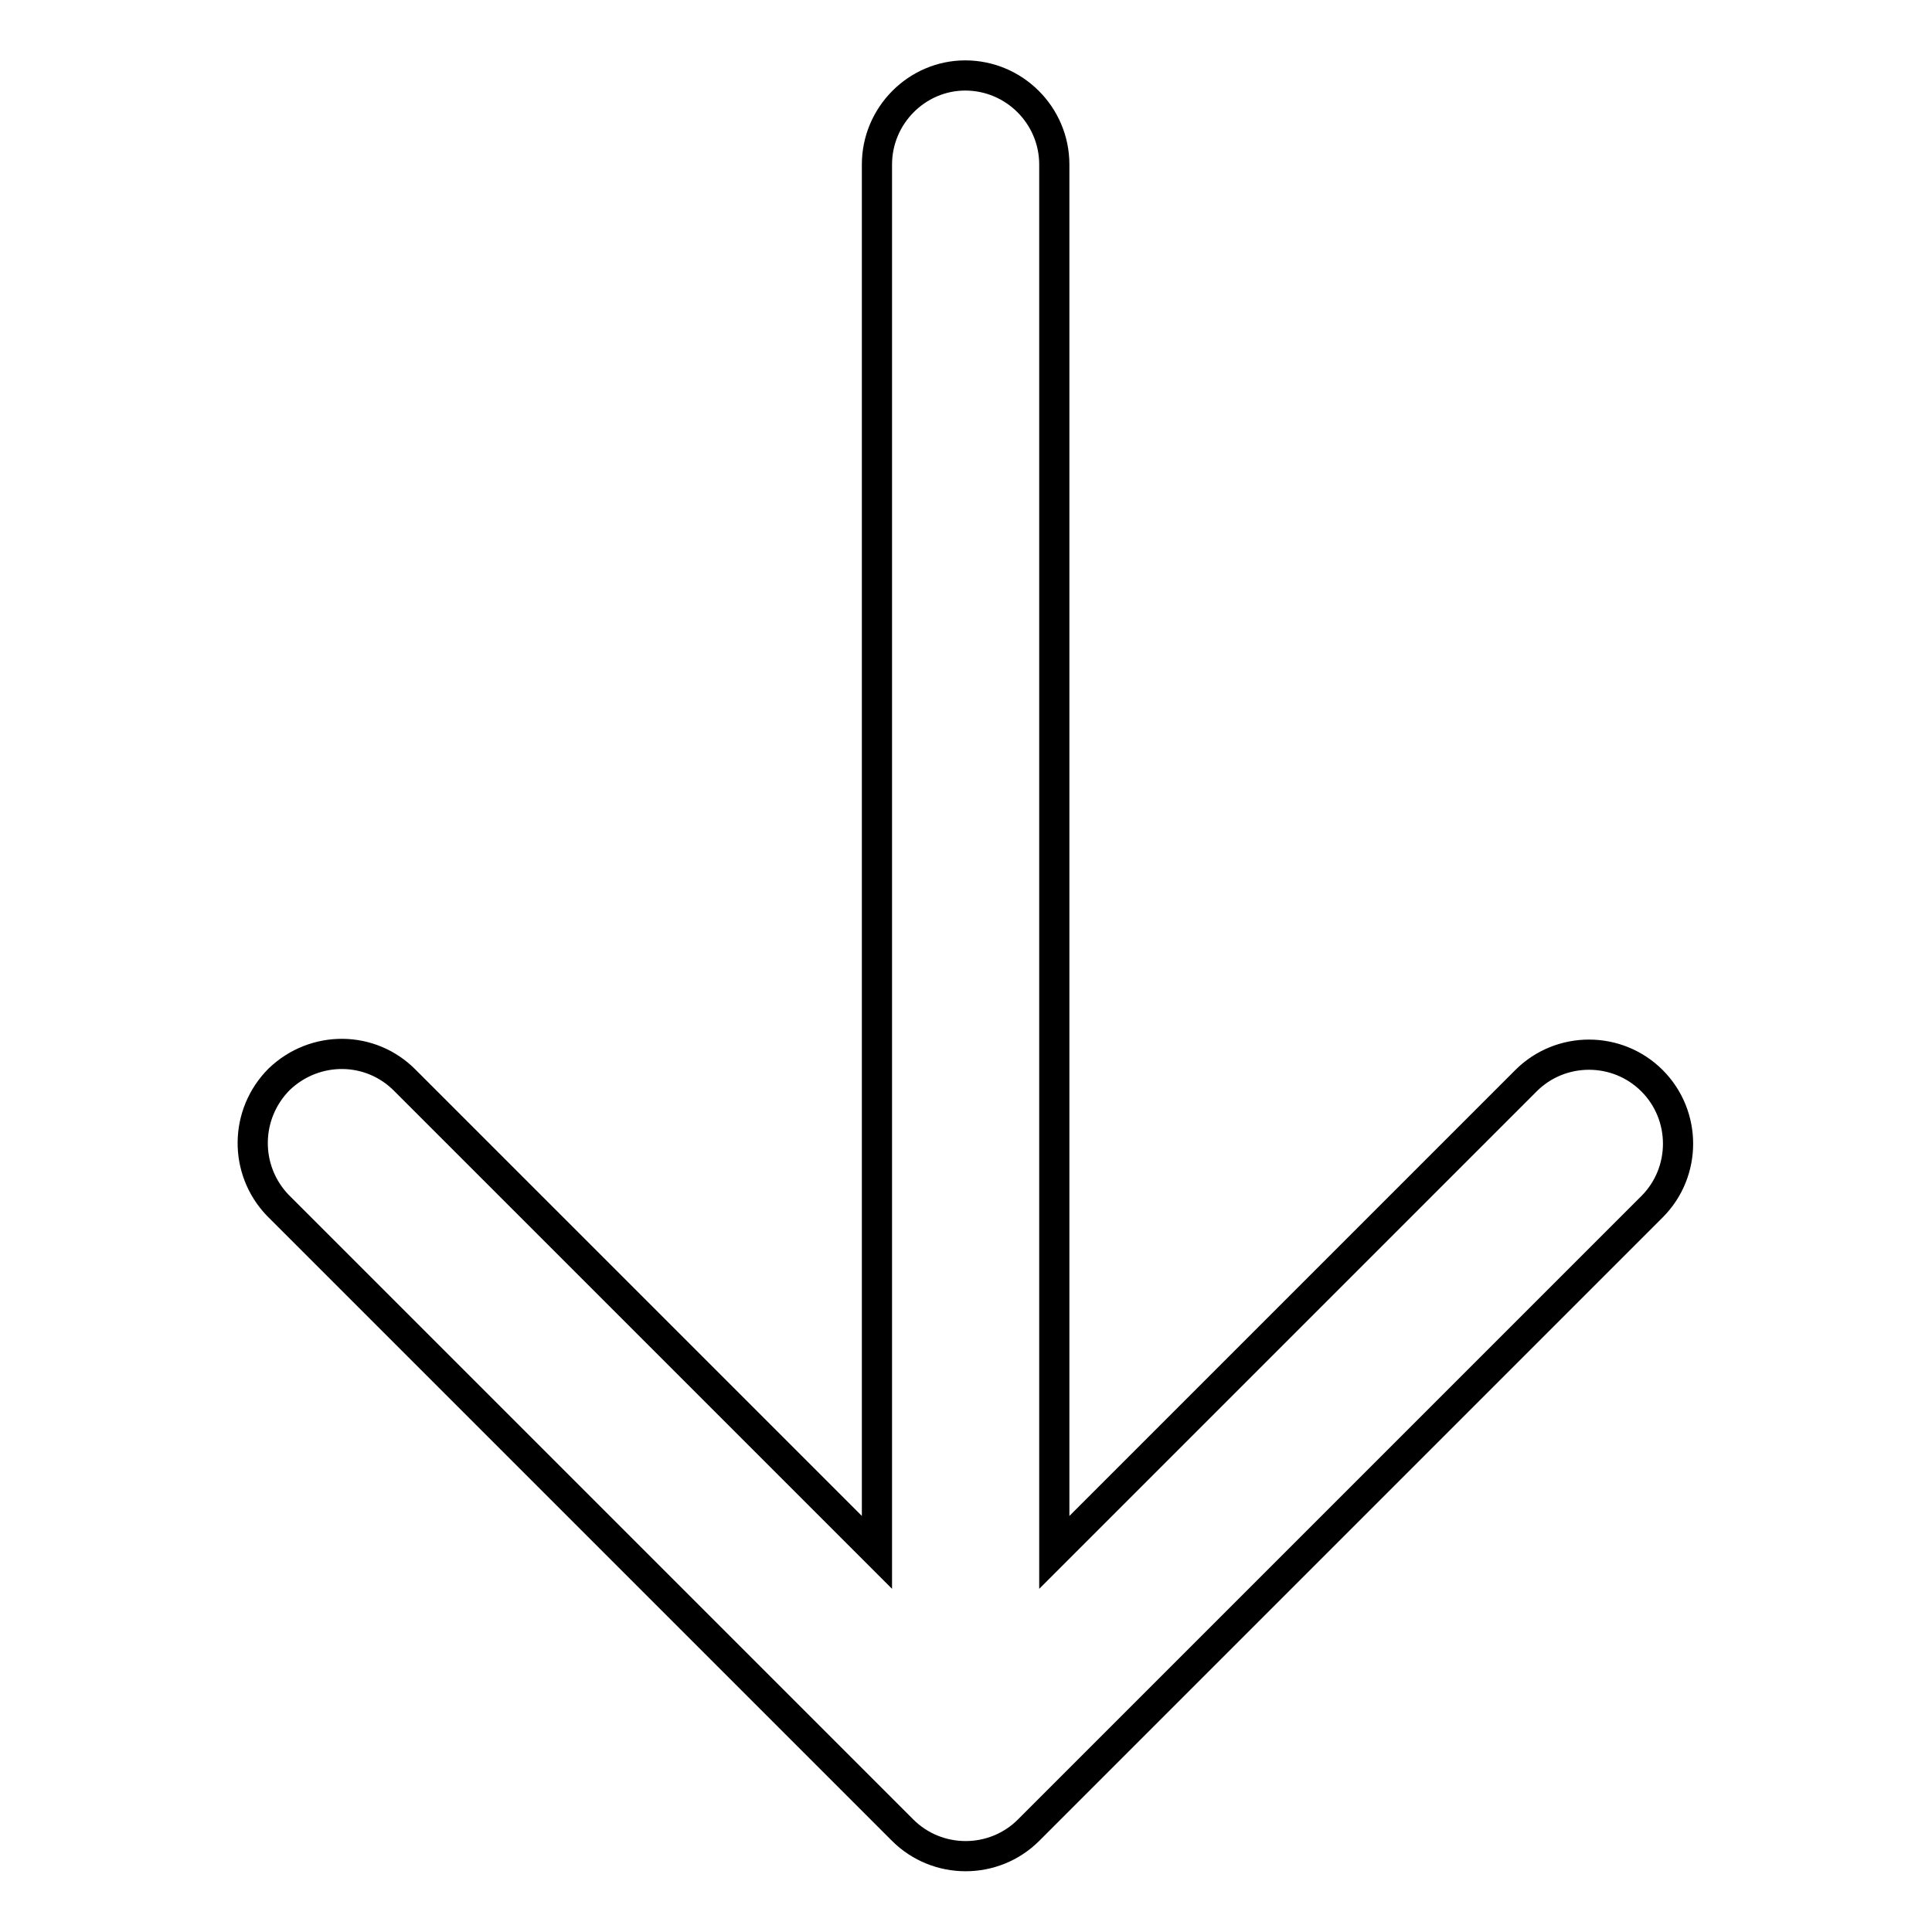
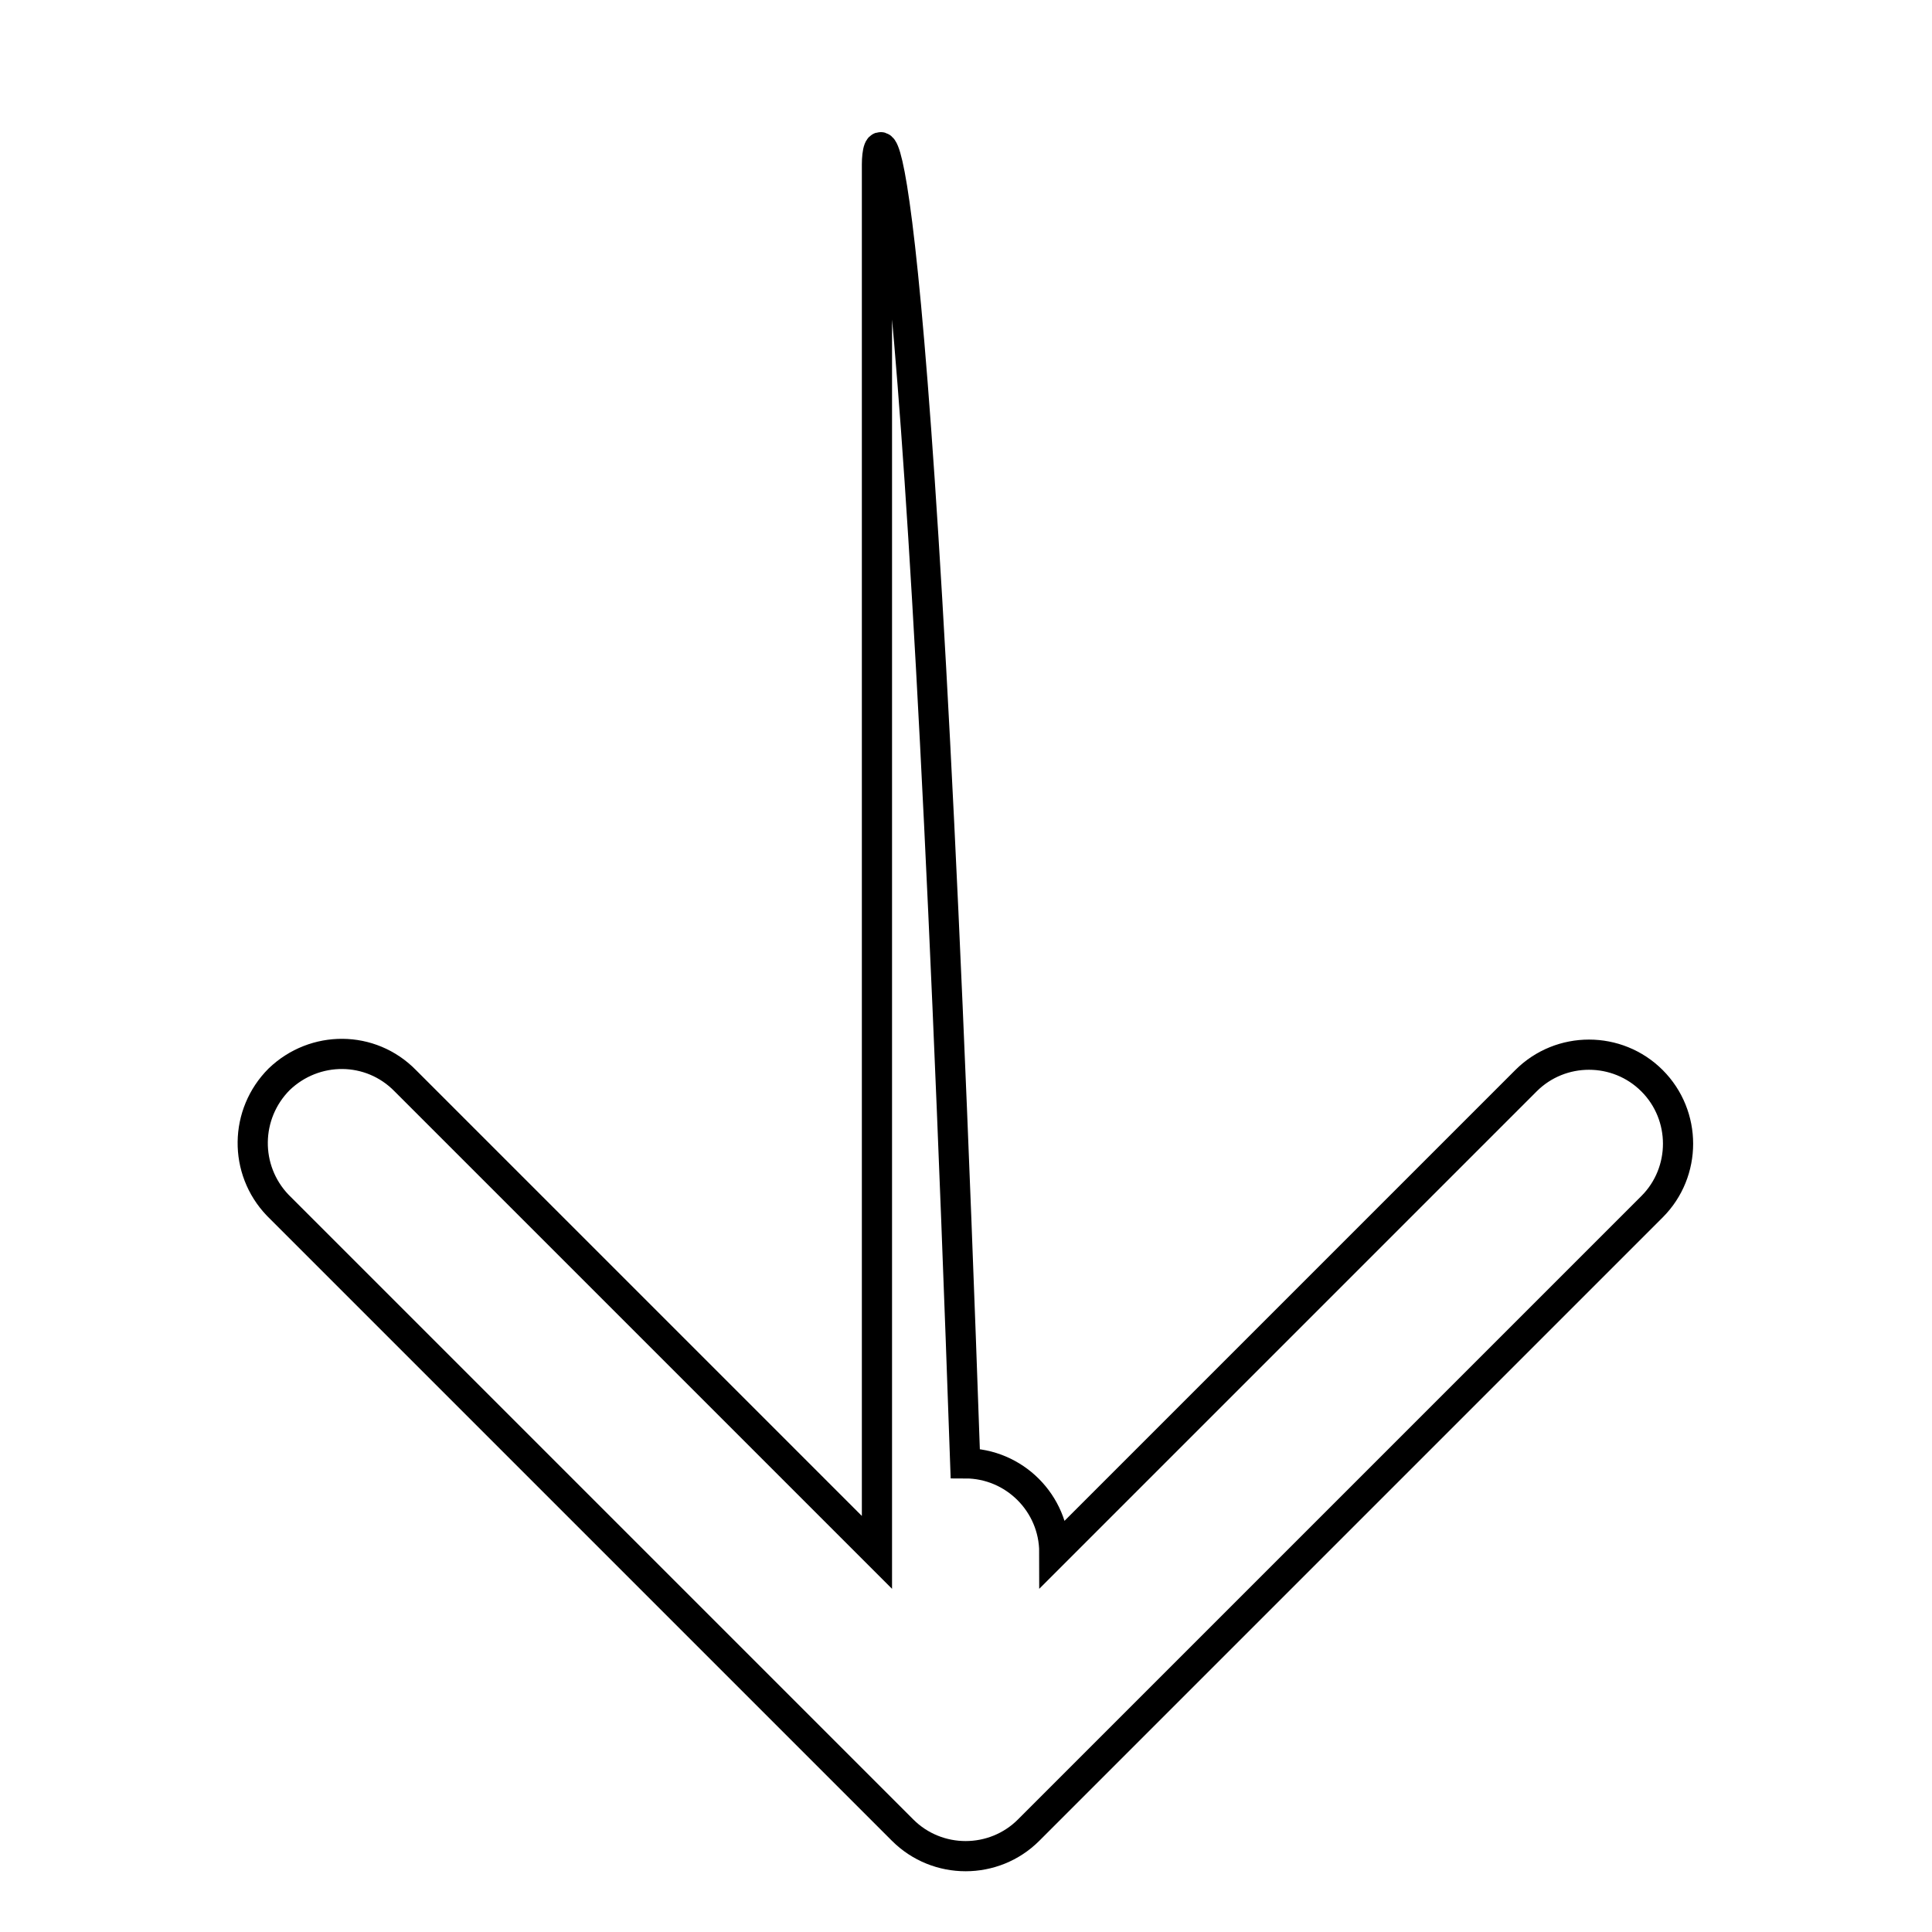
<svg xmlns="http://www.w3.org/2000/svg" version="1.1" x="0px" y="0px" viewBox="0 0 256 256" enable-background="new 0 0 256 256" xml:space="preserve">
  <g>
-     <path stroke-width="4" fill-opacity="0" stroke="#000000" d="M116.2,21.8v183.9l-62.5-62.5c-4.6-4.7-12-4.7-16.7-0.2c-4.6,4.6-4.7,12-0.2,16.7l0.2,0.2l82.6,82.6 c4.6,4.6,12.1,4.6,16.7,0l82.6-82.6c4.6-4.6,4.6-12.1,0-16.7c-4.6-4.6-12.1-4.6-16.7,0l0,0l-62.5,62.5V21.8 c0-6.5-5.3-11.8-11.8-11.8C121.5,10,116.2,15.3,116.2,21.8z" />
+     <path stroke-width="4" fill-opacity="0" stroke="#000000" d="M116.2,21.8v183.9l-62.5-62.5c-4.6-4.7-12-4.7-16.7-0.2c-4.6,4.6-4.7,12-0.2,16.7l0.2,0.2l82.6,82.6 c4.6,4.6,12.1,4.6,16.7,0l82.6-82.6c4.6-4.6,4.6-12.1,0-16.7c-4.6-4.6-12.1-4.6-16.7,0l0,0l-62.5,62.5c0-6.5-5.3-11.8-11.8-11.8C121.5,10,116.2,15.3,116.2,21.8z" />
  </g>
</svg>